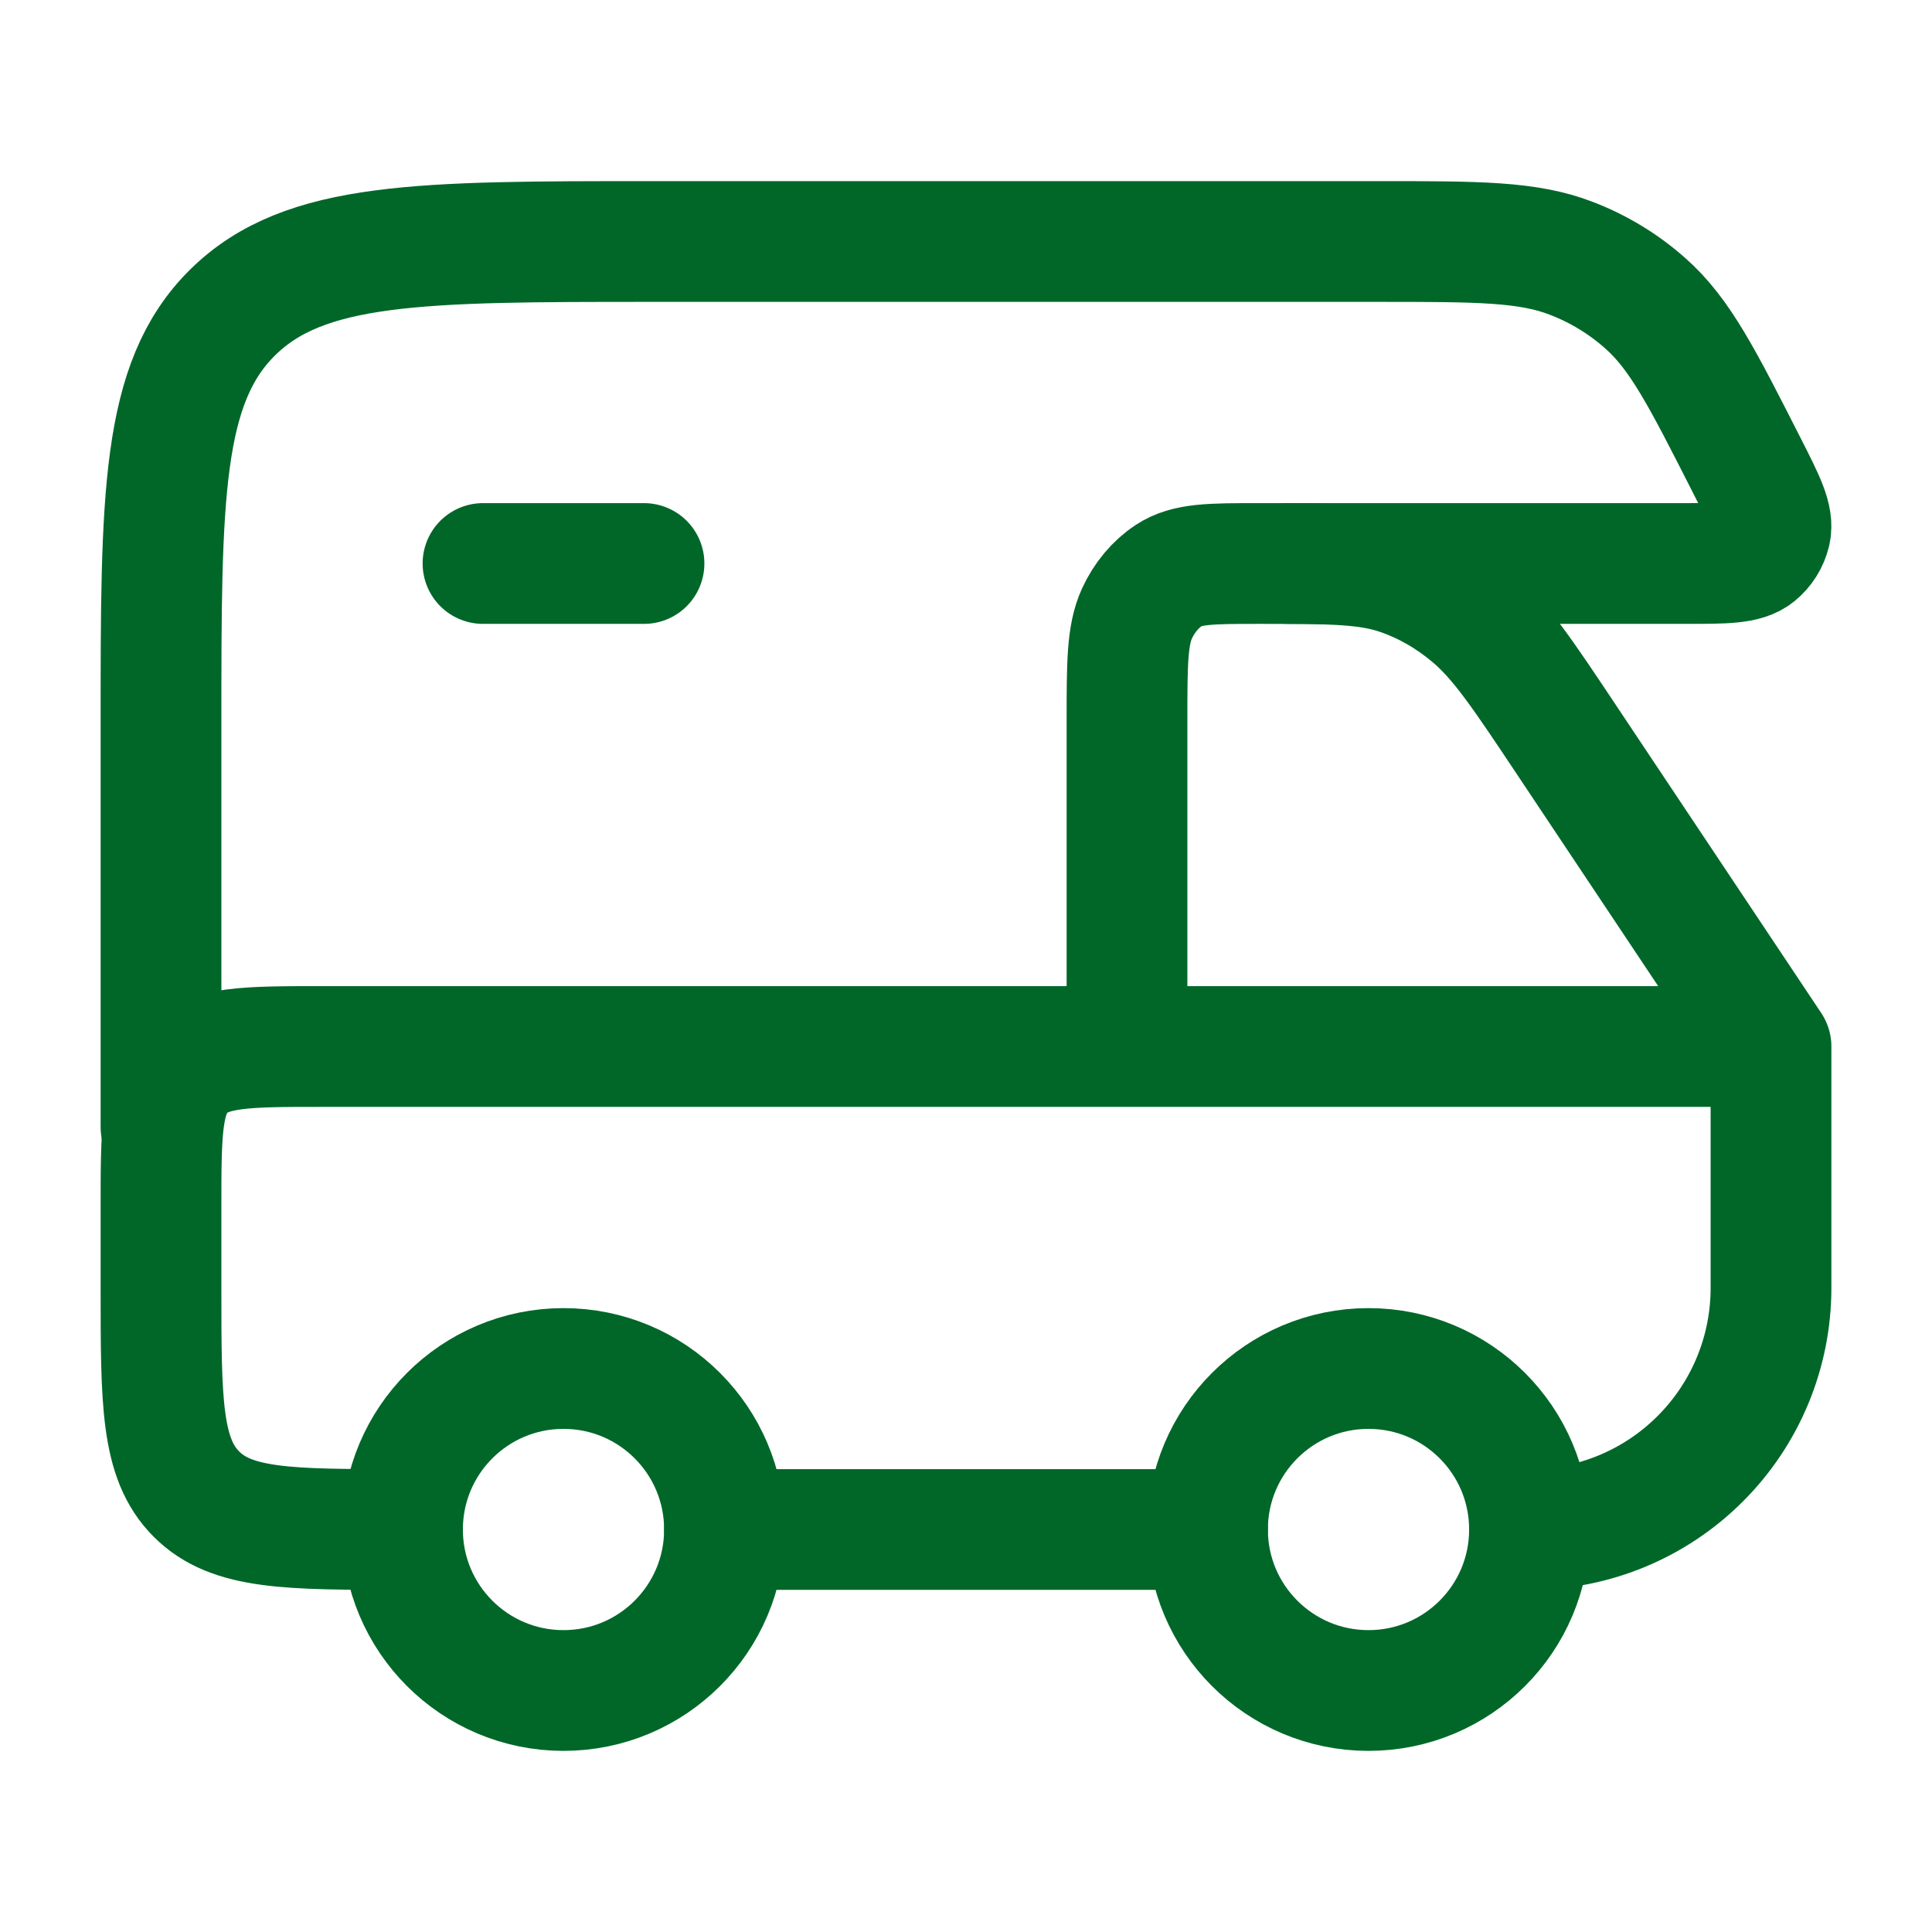
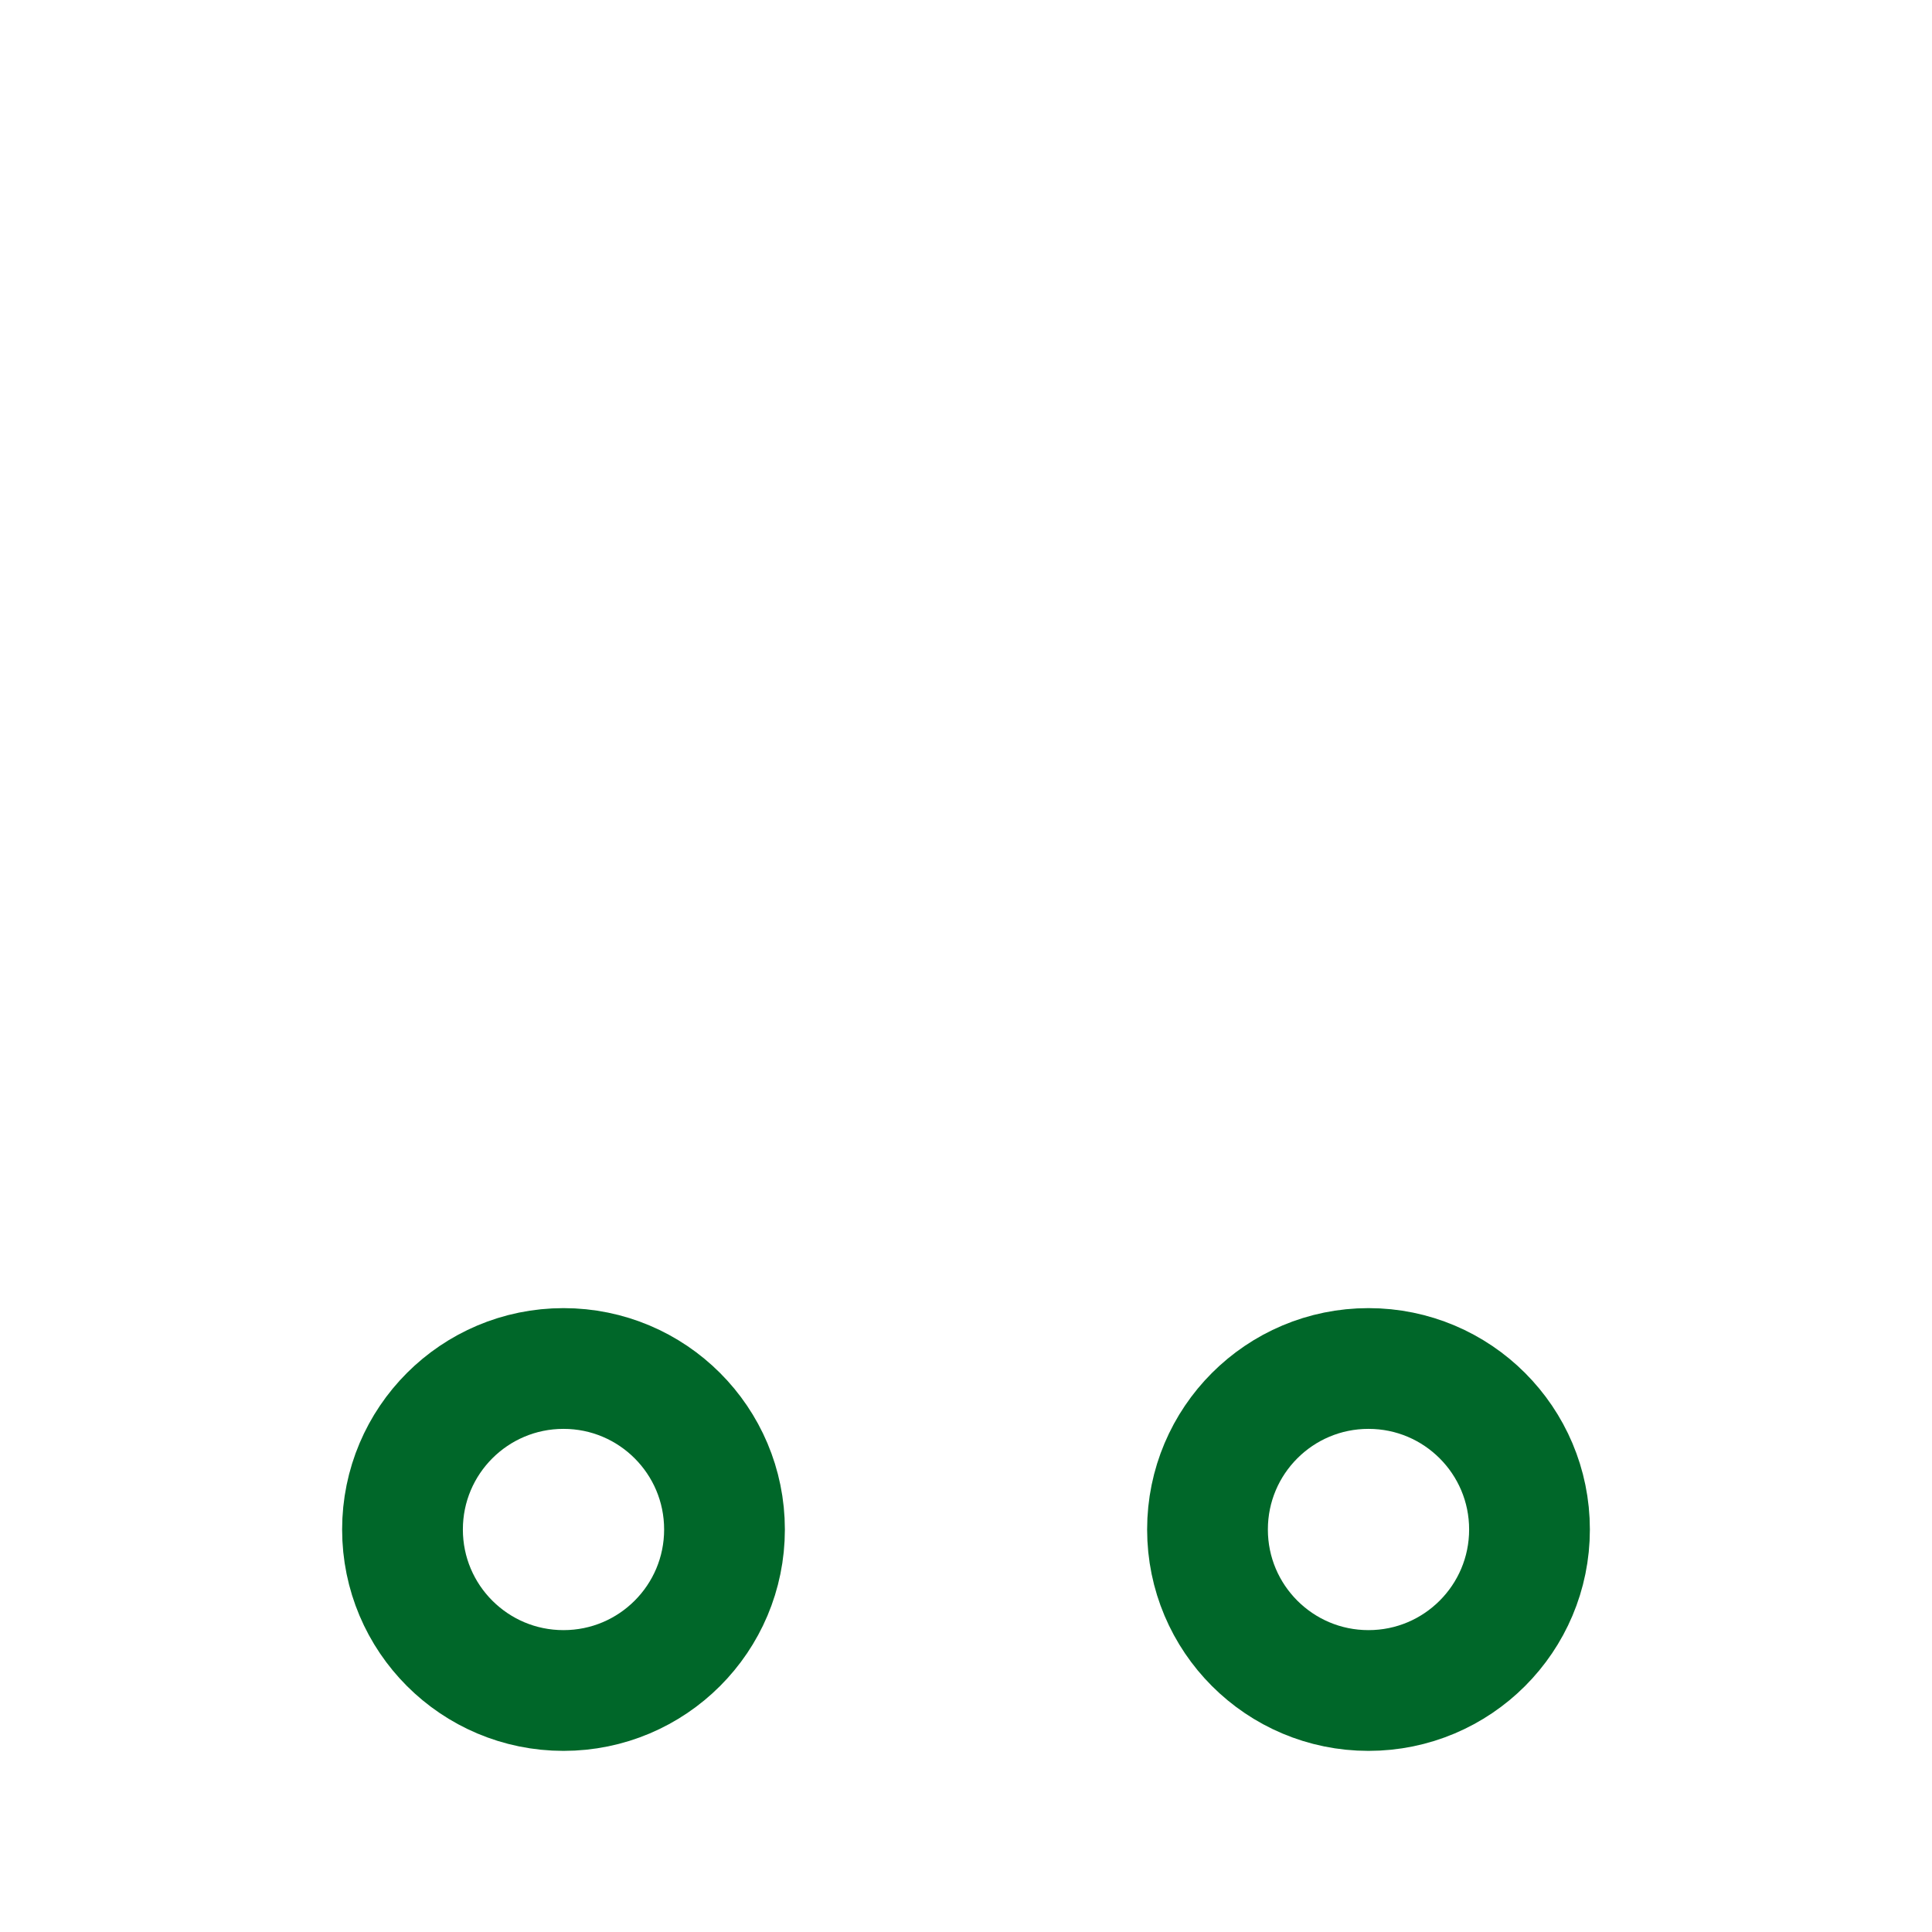
<svg xmlns="http://www.w3.org/2000/svg" width="24" height="24" viewBox="0 0 24 24" fill="none">
  <path d="M17 21C18.105 21 19 20.105 19 19C19 17.895 18.105 17 17 17C15.895 17 15 17.895 15 19C15 20.105 15.895 21 17 21Z" stroke="#006729" stroke-width="1.5" stroke-linecap="round" stroke-linejoin="round" />
  <path d="M7 21C8.105 21 9 20.105 9 19C9 17.895 8.105 17 7 17C5.895 17 5 17.895 5 19C5 20.105 5.895 21 7 21Z" stroke="#006729" stroke-width="1.5" stroke-linecap="round" stroke-linejoin="round" />
-   <path d="M16 7H20.938C21.432 7 21.679 7 21.82 6.885C21.905 6.816 21.965 6.72 21.991 6.613C22.033 6.437 21.922 6.22 21.701 5.785C21.147 4.694 20.87 4.148 20.438 3.767C20.169 3.528 19.858 3.339 19.522 3.21C18.982 3 18.363 3 17.124 3H8.095C5.221 3 3.785 3 2.892 3.879C2 4.757 2 6.172 2 9V14" stroke="#006729" stroke-width="1.5" stroke-linecap="round" stroke-linejoin="round" />
-   <path d="M9 19H15M19 19C19.796 19 20.559 18.684 21.121 18.121C21.684 17.559 22 16.796 22 16V13M22 13H4C3.057 13 2.586 13 2.293 13.293C2 13.586 2 14.057 2 15V16C2 17.414 2 18.121 2.44 18.56C2.878 19 3.585 19 5 19M22 13L19.475 9.213C18.913 8.369 18.631 7.947 18.277 7.65C18.011 7.426 17.716 7.256 17.404 7.146C16.99 7 16.539 7 15.638 7C15.042 7 14.744 7 14.52 7.148C14.353 7.258 14.215 7.423 14.123 7.623C14 7.893 14 8.25 14 8.966V13M6 7H8" stroke="#006729" stroke-width="1.5" stroke-linecap="round" stroke-linejoin="round" />
</svg>